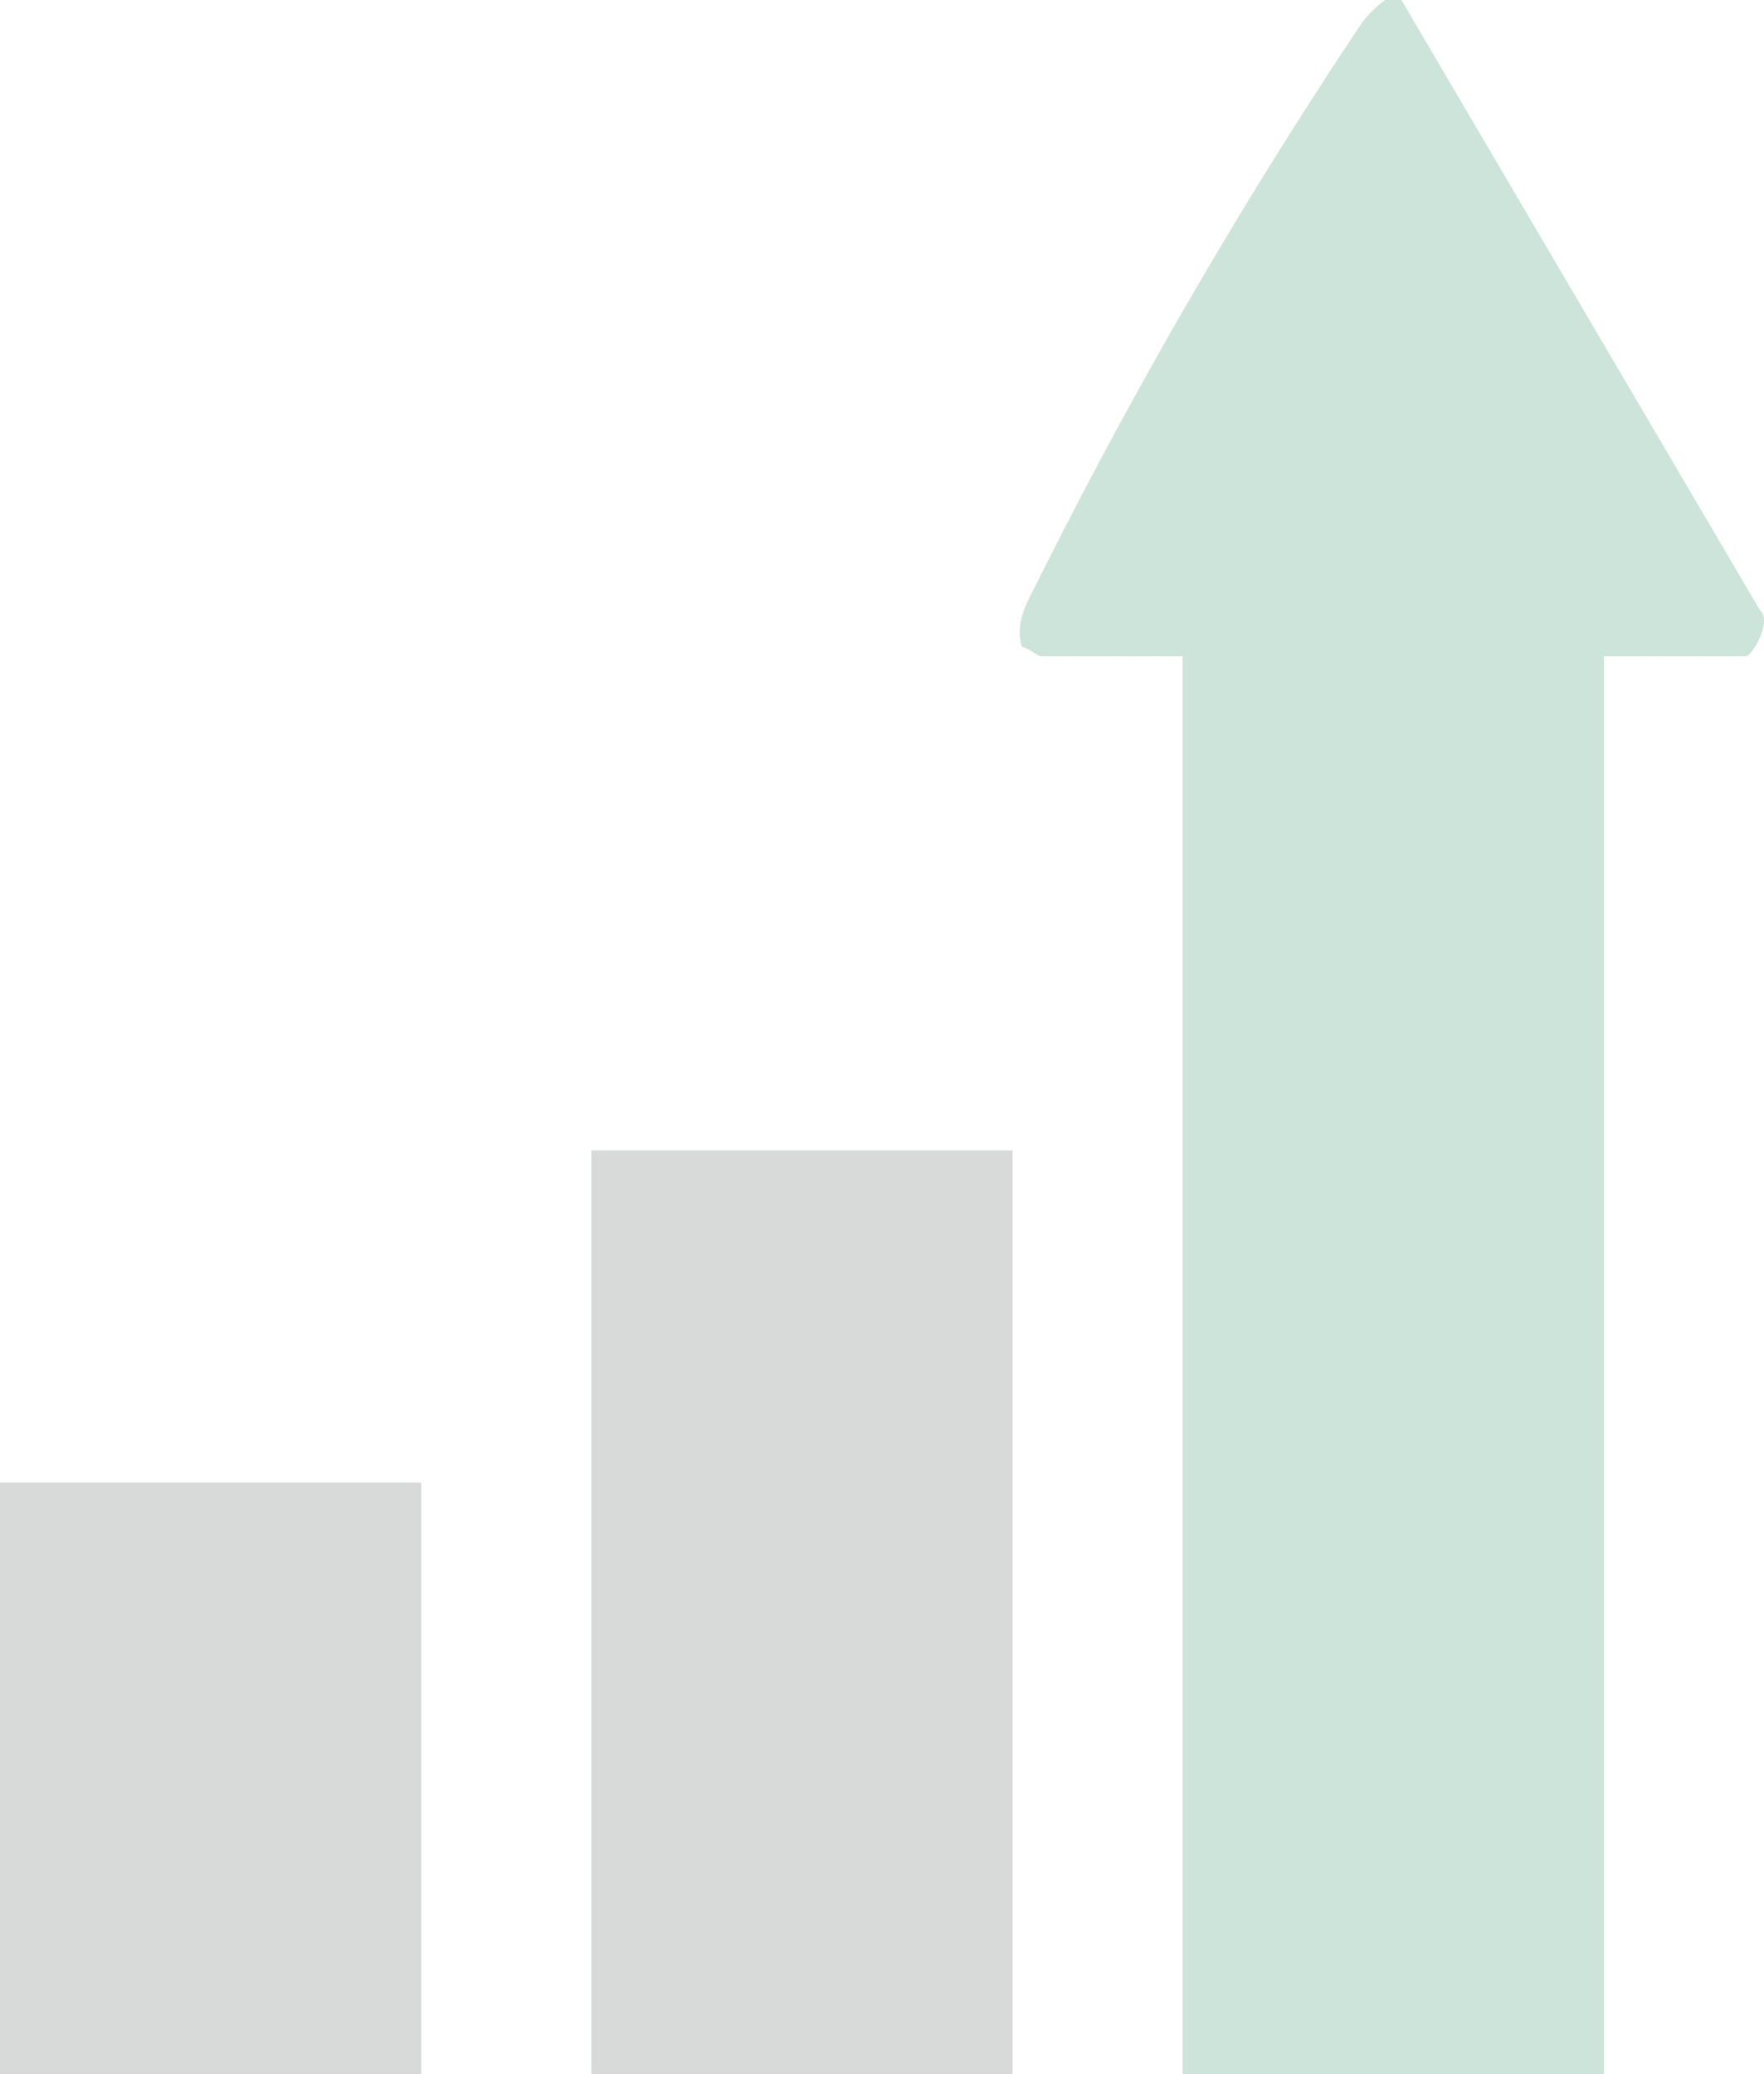
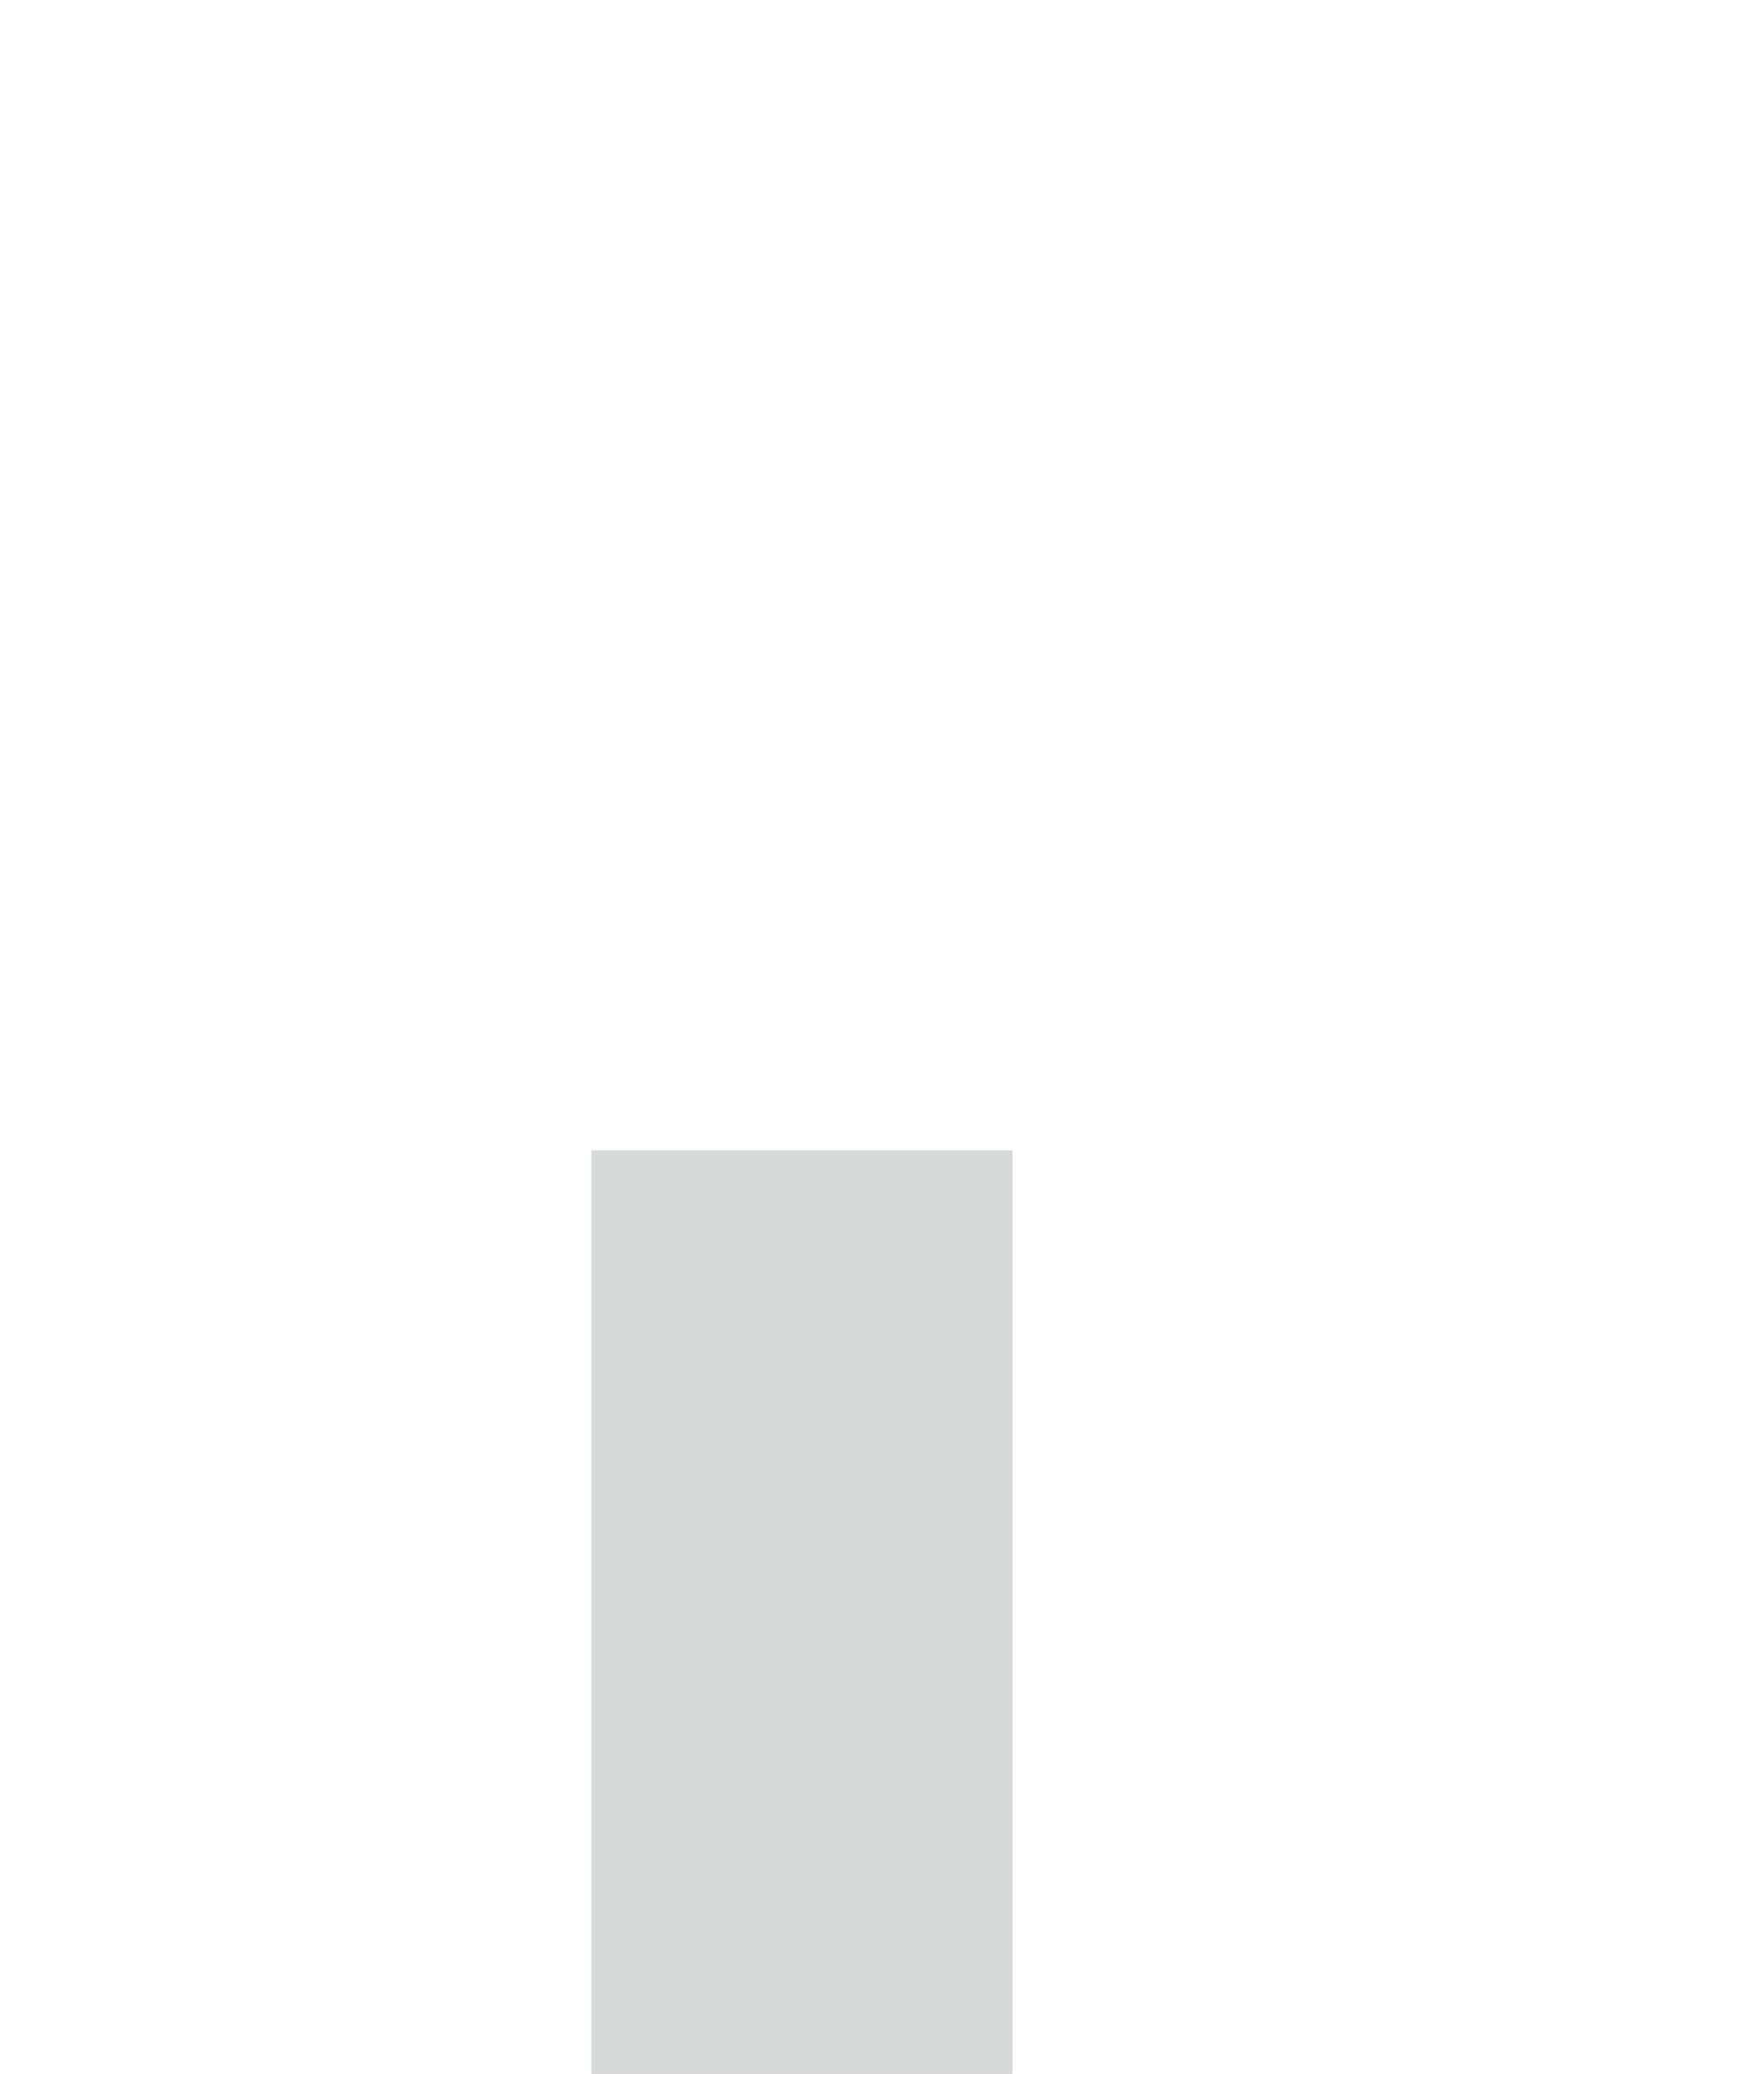
<svg xmlns="http://www.w3.org/2000/svg" width="94.77" height="111.412" viewBox="0 0 94.77 111.412">
  <g id="グループ_17380" data-name="グループ 17380" transform="translate(-1803 -2512.295)">
-     <path id="パス_38023" data-name="パス 38023" d="M45.987,0,65.25,32.779c.675.574-.4,2.472-.768,2.472H56.868v76.16H34.236V35.252H26.621c-.157,0-.7-.454-1.025-.5-.421-1.466.426-2.616,1.019-3.859A275.733,275.733,0,0,1,43.726,1.436,5.666,5.666,0,0,1,45.117,0Z" transform="translate(1832.302 2512.295)" fill="#027948" opacity="0.2" />
    <rect id="長方形_12567" data-name="長方形 12567" width="22.63" height="49.613" transform="translate(1834.769 2574.092)" fill="#b2b3b3" opacity="0.501" />
-     <rect id="長方形_12568" data-name="長方形 12568" width="22.63" height="49.613" transform="translate(1834.769 2574.093)" fill="none" opacity="0.497" />
-     <rect id="長方形_12569" data-name="長方形 12569" width="22.63" height="31.769" transform="translate(1803 2591.937)" fill="#b2b3b3" opacity="0.501" />
-     <rect id="長方形_12570" data-name="長方形 12570" width="22.63" height="31.769" transform="translate(1803 2591.936)" fill="none" opacity="0.497" />
  </g>
</svg>